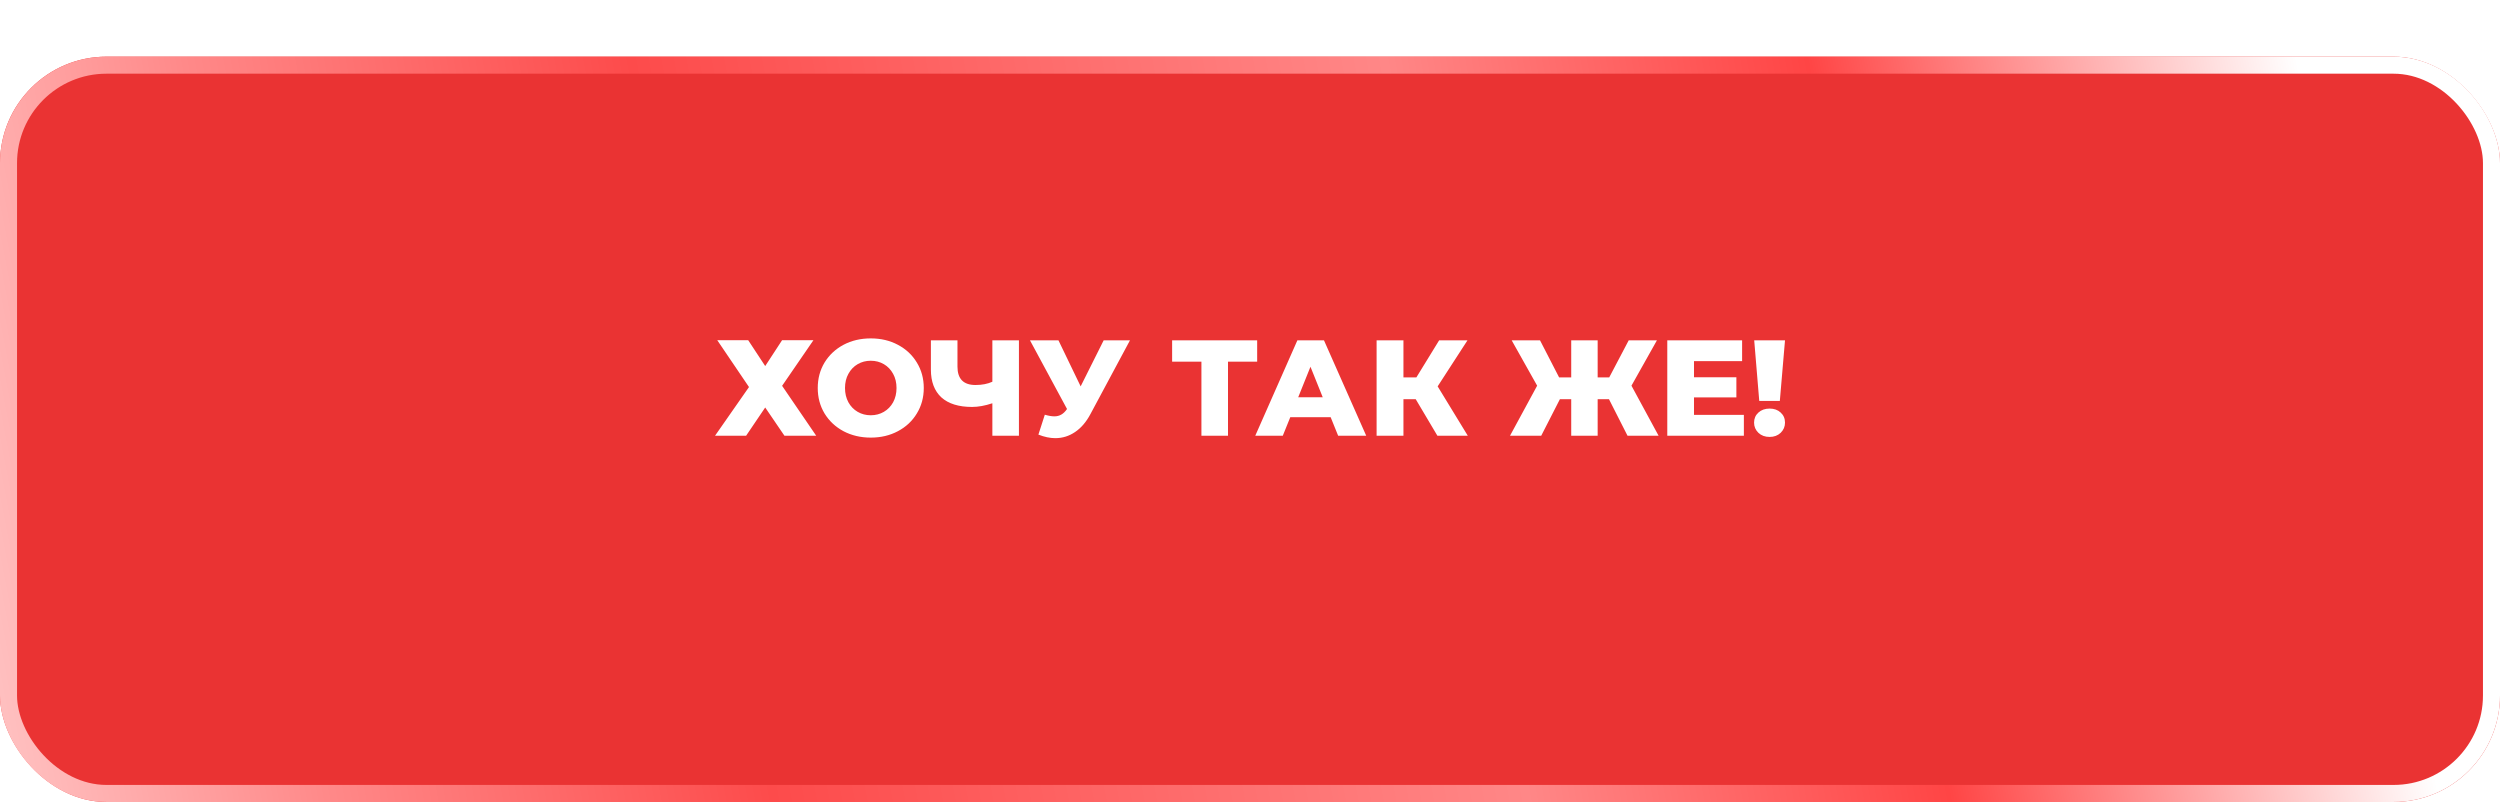
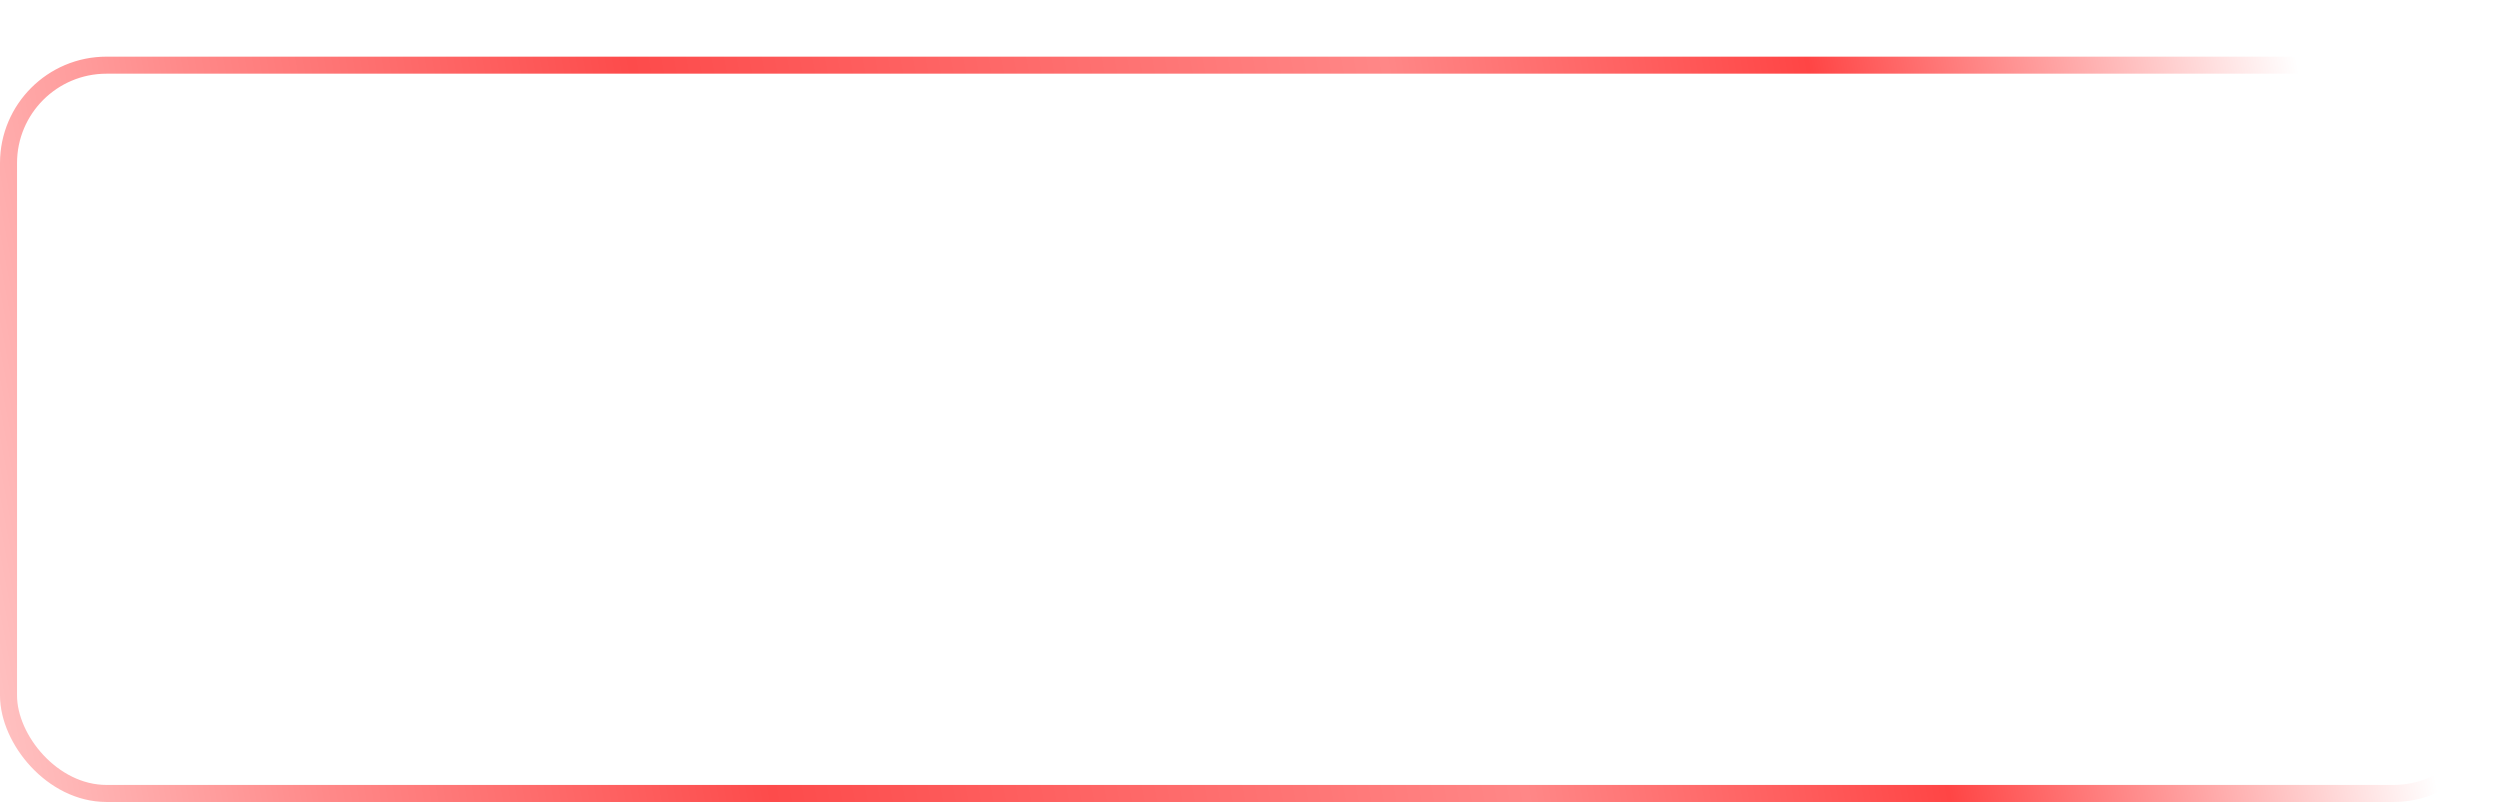
<svg xmlns="http://www.w3.org/2000/svg" width="587" height="189" viewBox="0 0 587 189" fill="none">
  <g filter="url(#filter0_d_2_142)">
-     <rect y="0.303" width="587" height="175" rx="25" fill="#EA3333" />
    <rect x="2" y="2.303" width="583" height="171" rx="23" stroke="url(#paint0_linear_2_142)" stroke-width="4" />
  </g>
-   <path d="M175.671 79.871L179.671 85.951L183.639 79.871H190.999L183.639 90.591L191.639 102.303H184.183L179.671 95.679L175.191 102.303H167.895L175.863 90.879L168.407 79.871H175.671ZM204.455 102.751C202.087 102.751 199.954 102.249 198.055 101.247C196.178 100.244 194.695 98.857 193.607 97.087C192.54 95.316 192.007 93.321 192.007 91.103C192.007 88.884 192.54 86.889 193.607 85.119C194.695 83.348 196.178 81.961 198.055 80.959C199.954 79.956 202.087 79.455 204.455 79.455C206.823 79.455 208.946 79.956 210.823 80.959C212.722 81.961 214.204 83.348 215.271 85.119C216.359 86.889 216.903 88.884 216.903 91.103C216.903 93.321 216.359 95.316 215.271 97.087C214.204 98.857 212.722 100.244 210.823 101.247C208.946 102.249 206.823 102.751 204.455 102.751ZM204.455 97.503C205.586 97.503 206.61 97.236 207.527 96.703C208.444 96.169 209.17 95.423 209.703 94.463C210.236 93.481 210.503 92.361 210.503 91.103C210.503 89.844 210.236 88.735 209.703 87.775C209.17 86.793 208.444 86.036 207.527 85.503C206.61 84.969 205.586 84.703 204.455 84.703C203.324 84.703 202.3 84.969 201.383 85.503C200.466 86.036 199.74 86.793 199.207 87.775C198.674 88.735 198.407 89.844 198.407 91.103C198.407 92.361 198.674 93.481 199.207 94.463C199.74 95.423 200.466 96.169 201.383 96.703C202.3 97.236 203.324 97.503 204.455 97.503ZM239.246 79.903V102.303H233.006V94.687C231.278 95.263 229.689 95.551 228.238 95.551C225.102 95.551 222.702 94.804 221.038 93.311C219.395 91.796 218.574 89.62 218.574 86.783V79.903H224.814V86.079C224.814 88.959 226.222 90.399 229.038 90.399C230.574 90.399 231.897 90.143 233.006 89.631V79.903H239.246ZM265.321 79.903L256.041 97.215C255.059 99.071 253.854 100.479 252.425 101.439C251.017 102.399 249.47 102.879 247.785 102.879C246.547 102.879 245.225 102.601 243.817 102.047L245.321 97.375C246.195 97.631 246.942 97.759 247.561 97.759C248.179 97.759 248.723 97.62 249.193 97.343C249.683 97.065 250.131 96.628 250.537 96.031L241.833 79.903H248.521L253.737 90.719L259.145 79.903H265.321ZM295.182 84.927H288.334V102.303H282.094V84.927H275.214V79.903H295.182V84.927ZM312.434 97.951H302.962L301.202 102.303H294.738L304.626 79.903H310.866L320.786 102.303H314.194L312.434 97.951ZM310.578 93.279L307.698 86.111L304.818 93.279H310.578ZM332.409 93.727H329.529V102.303H323.225V79.903H329.529V88.607H332.569L337.913 79.903H344.569L337.561 90.719L344.633 102.303H337.497L332.409 93.727ZM377.786 93.727H375.13V102.303H368.922V93.727H366.266L361.882 102.303H354.554L360.922 90.559L354.938 79.903H361.594L366.074 88.607H368.922V79.903H375.13V88.607H377.85L382.426 79.903H389.05L383.066 90.559L389.434 102.303H382.138L377.786 93.727ZM409.462 97.407V102.303H391.478V79.903H409.046V84.799H397.75V88.575H407.702V93.311H397.75V97.407H409.462ZM411.888 79.903H419.12L417.904 94.143H413.072L411.888 79.903ZM415.504 102.591C414.437 102.591 413.563 102.271 412.88 101.631C412.197 100.969 411.856 100.169 411.856 99.231C411.856 98.271 412.197 97.481 412.88 96.863C413.563 96.244 414.437 95.935 415.504 95.935C416.571 95.935 417.435 96.244 418.096 96.863C418.779 97.481 419.12 98.271 419.12 99.231C419.12 100.169 418.779 100.969 418.096 101.631C417.413 102.271 416.549 102.591 415.504 102.591Z" fill="white" />
+   <path d="M175.671 79.871L179.671 85.951L183.639 79.871H190.999L183.639 90.591L191.639 102.303H184.183L179.671 95.679L175.191 102.303H167.895L175.863 90.879L168.407 79.871H175.671ZM204.455 102.751C202.087 102.751 199.954 102.249 198.055 101.247C196.178 100.244 194.695 98.857 193.607 97.087C192.54 95.316 192.007 93.321 192.007 91.103C192.007 88.884 192.54 86.889 193.607 85.119C194.695 83.348 196.178 81.961 198.055 80.959C199.954 79.956 202.087 79.455 204.455 79.455C206.823 79.455 208.946 79.956 210.823 80.959C212.722 81.961 214.204 83.348 215.271 85.119C216.359 86.889 216.903 88.884 216.903 91.103C216.903 93.321 216.359 95.316 215.271 97.087C214.204 98.857 212.722 100.244 210.823 101.247C208.946 102.249 206.823 102.751 204.455 102.751ZM204.455 97.503C205.586 97.503 206.61 97.236 207.527 96.703C208.444 96.169 209.17 95.423 209.703 94.463C210.236 93.481 210.503 92.361 210.503 91.103C210.503 89.844 210.236 88.735 209.703 87.775C209.17 86.793 208.444 86.036 207.527 85.503C206.61 84.969 205.586 84.703 204.455 84.703C203.324 84.703 202.3 84.969 201.383 85.503C200.466 86.036 199.74 86.793 199.207 87.775C198.674 88.735 198.407 89.844 198.407 91.103C198.407 92.361 198.674 93.481 199.207 94.463C199.74 95.423 200.466 96.169 201.383 96.703C202.3 97.236 203.324 97.503 204.455 97.503ZM239.246 79.903V102.303H233.006V94.687C231.278 95.263 229.689 95.551 228.238 95.551C225.102 95.551 222.702 94.804 221.038 93.311C219.395 91.796 218.574 89.62 218.574 86.783V79.903H224.814V86.079C224.814 88.959 226.222 90.399 229.038 90.399C230.574 90.399 231.897 90.143 233.006 89.631V79.903H239.246ZM265.321 79.903L256.041 97.215C255.059 99.071 253.854 100.479 252.425 101.439C251.017 102.399 249.47 102.879 247.785 102.879C246.547 102.879 245.225 102.601 243.817 102.047L245.321 97.375C246.195 97.631 246.942 97.759 247.561 97.759C248.179 97.759 248.723 97.62 249.193 97.343C249.683 97.065 250.131 96.628 250.537 96.031L241.833 79.903H248.521L253.737 90.719L259.145 79.903H265.321ZM295.182 84.927H288.334V102.303H282.094V84.927H275.214V79.903H295.182V84.927ZM312.434 97.951H302.962L301.202 102.303H294.738L304.626 79.903H310.866L320.786 102.303H314.194L312.434 97.951ZM310.578 93.279L307.698 86.111L304.818 93.279H310.578ZM332.409 93.727H329.529V102.303H323.225V79.903H329.529V88.607H332.569L337.913 79.903H344.569L337.561 90.719L344.633 102.303H337.497L332.409 93.727ZM377.786 93.727H375.13V102.303H368.922V93.727H366.266L361.882 102.303H354.554L360.922 90.559L354.938 79.903H361.594L366.074 88.607H368.922V79.903H375.13V88.607H377.85L382.426 79.903H389.05L383.066 90.559L389.434 102.303H382.138L377.786 93.727ZM409.462 97.407V102.303H391.478V79.903H409.046H397.75V88.575H407.702V93.311H397.75V97.407H409.462ZM411.888 79.903H419.12L417.904 94.143H413.072L411.888 79.903ZM415.504 102.591C414.437 102.591 413.563 102.271 412.88 101.631C412.197 100.969 411.856 100.169 411.856 99.231C411.856 98.271 412.197 97.481 412.88 96.863C413.563 96.244 414.437 95.935 415.504 95.935C416.571 95.935 417.435 96.244 418.096 96.863C418.779 97.481 419.12 98.271 419.12 99.231C419.12 100.169 418.779 100.969 418.096 101.631C417.413 102.271 416.549 102.591 415.504 102.591Z" fill="white" />
  <defs>
    <filter id="filter0_d_2_142" x="0" y="0.303" width="587" height="188" filterUnits="userSpaceOnUse" color-interpolation-filters="sRGB">
      <feFlood flood-opacity="0" result="BackgroundImageFix" />
      <feColorMatrix in="SourceAlpha" type="matrix" values="0 0 0 0 0 0 0 0 0 0 0 0 0 0 0 0 0 0 127 0" result="hardAlpha" />
      <feOffset dy="13" />
      <feComposite in2="hardAlpha" operator="out" />
      <feColorMatrix type="matrix" values="0 0 0 0 0.754 0 0 0 0 0.148 0 0 0 0 0.148 0 0 0 1 0" />
      <feBlend mode="normal" in2="BackgroundImageFix" result="effect1_dropShadow_2_142" />
      <feBlend mode="normal" in="SourceGraphic" in2="effect1_dropShadow_2_142" result="shape" />
    </filter>
    <linearGradient id="paint0_linear_2_142" x1="-63" y1="150.803" x2="545.5" y2="33.303" gradientUnits="userSpaceOnUse">
      <stop stop-color="#FFEFEF" />
      <stop offset="0.214" stop-color="#FF8989" />
      <stop offset="0.38" stop-color="#FD4B4B" />
      <stop offset="0.661" stop-color="#FF8787" />
      <stop offset="0.818" stop-color="#FF4545" />
      <stop offset="1" stop-color="white" />
    </linearGradient>
  </defs>
</svg>